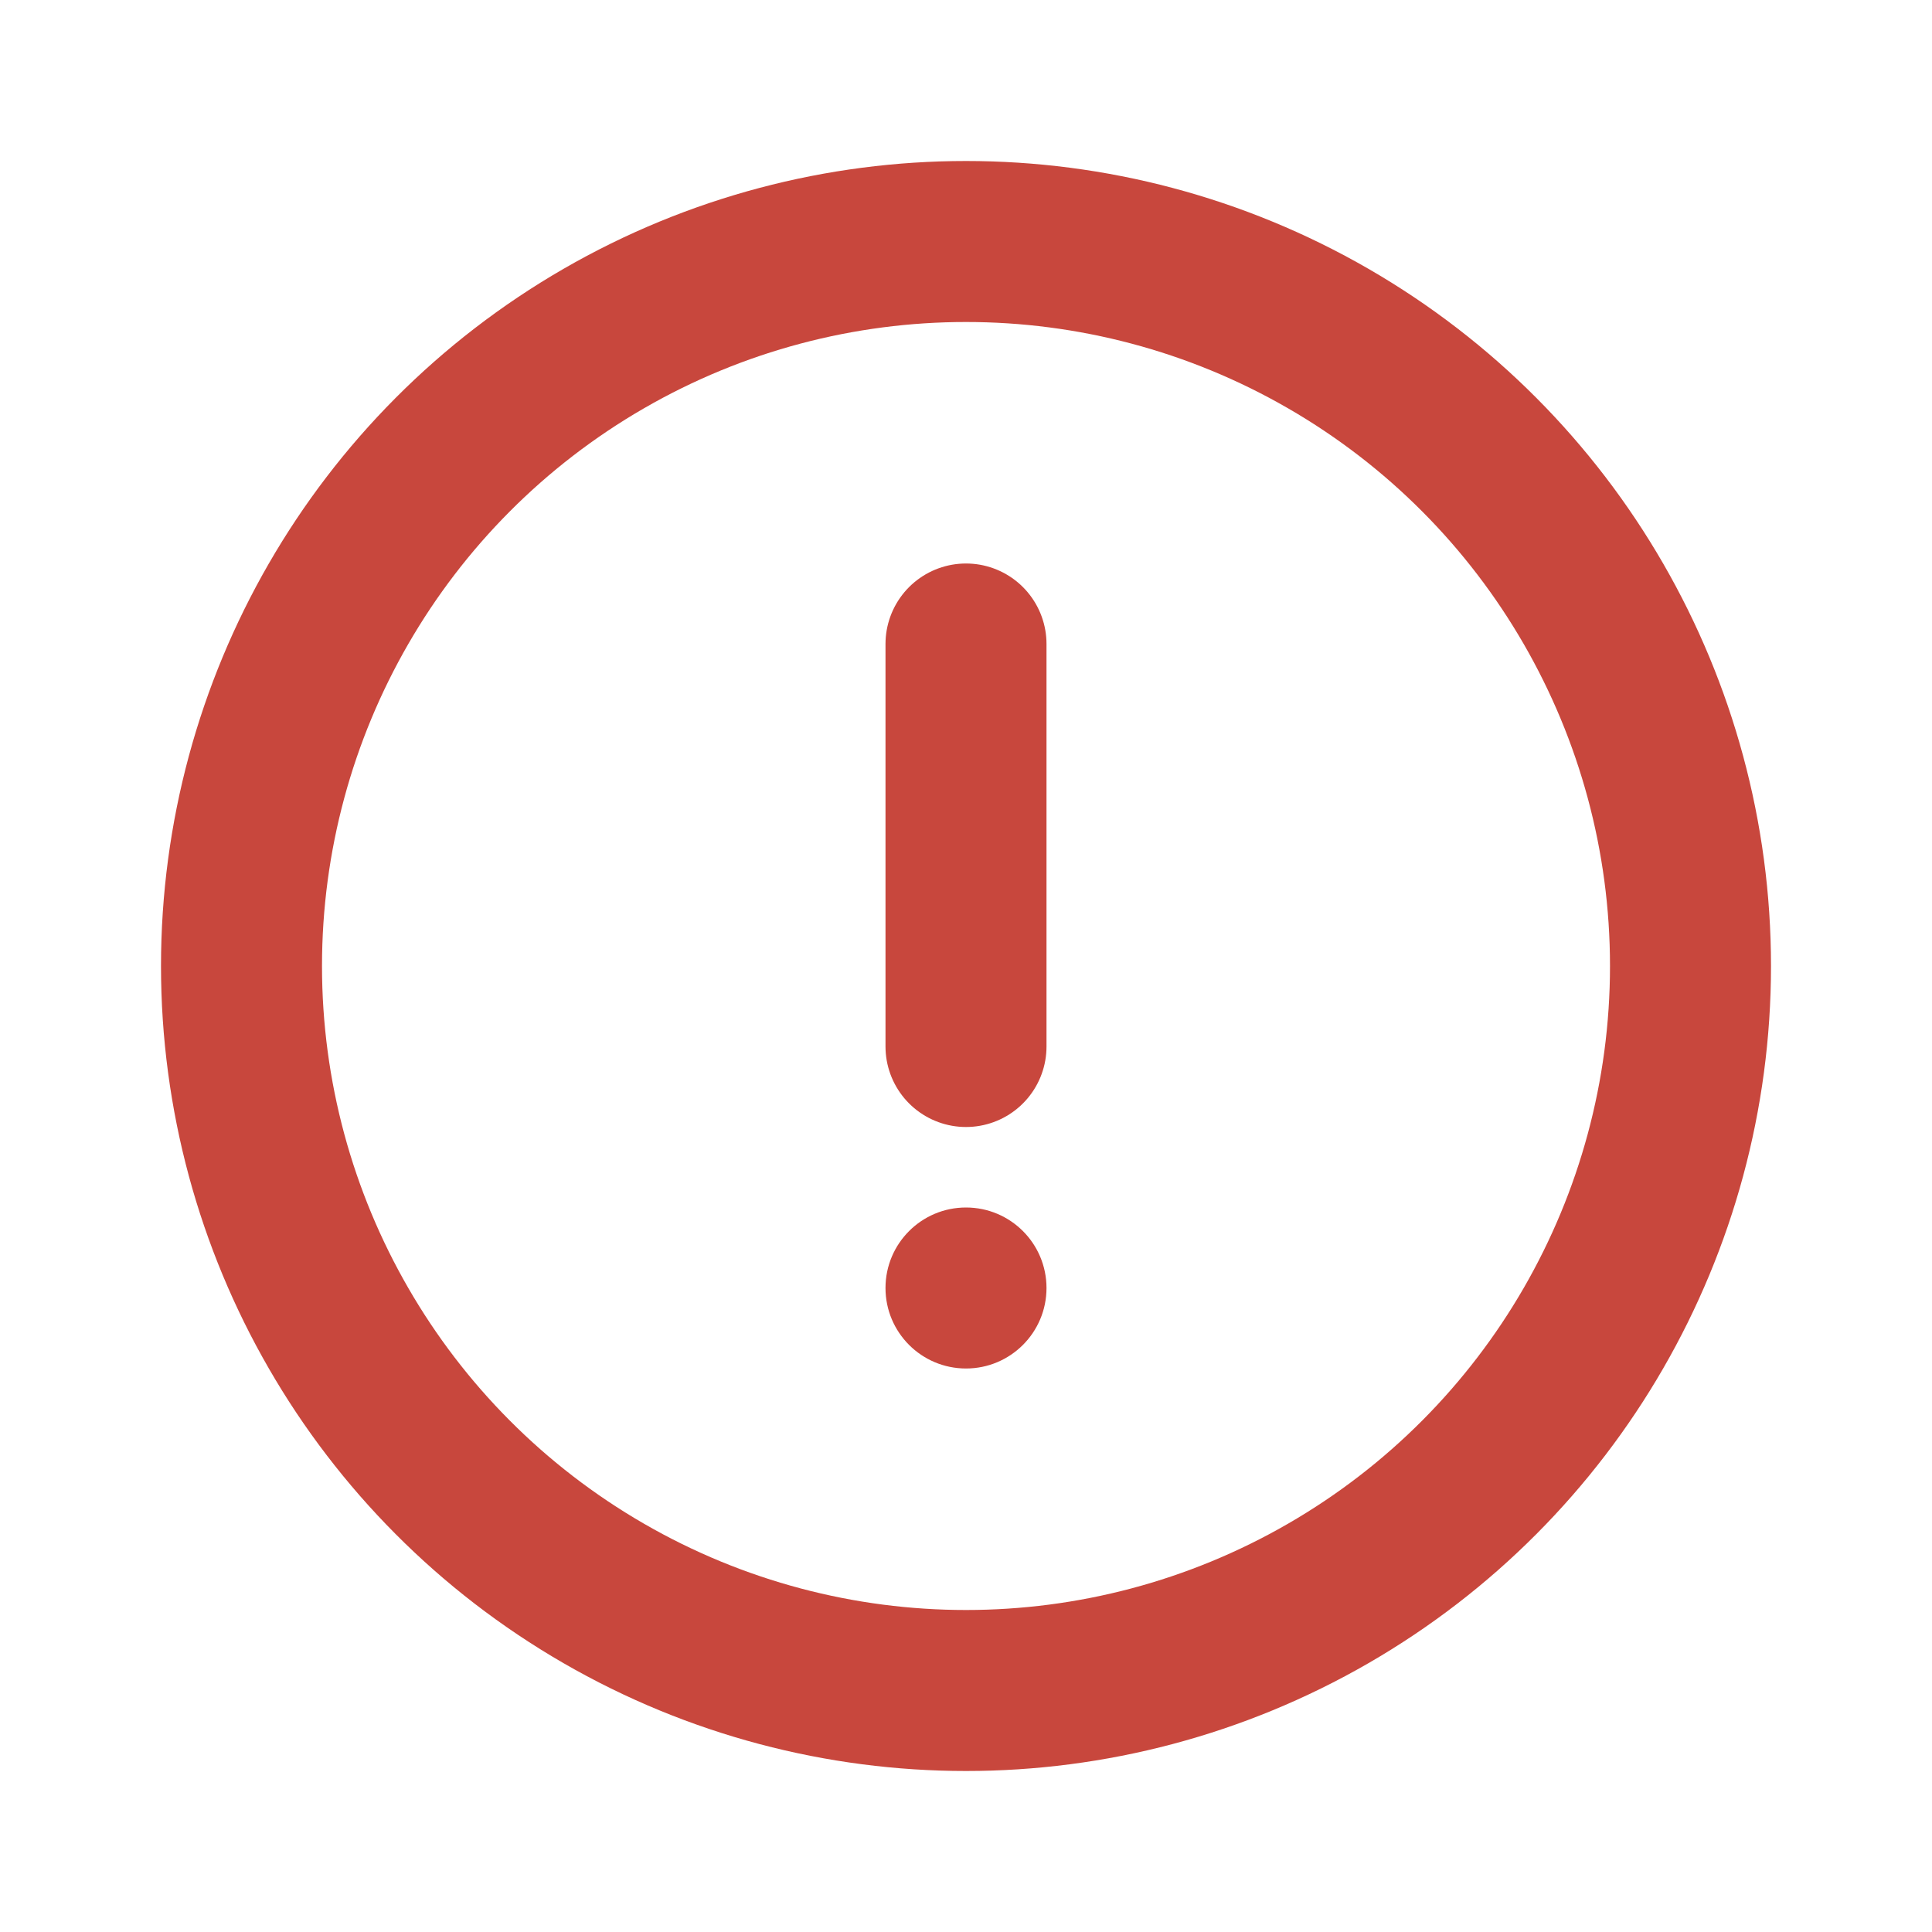
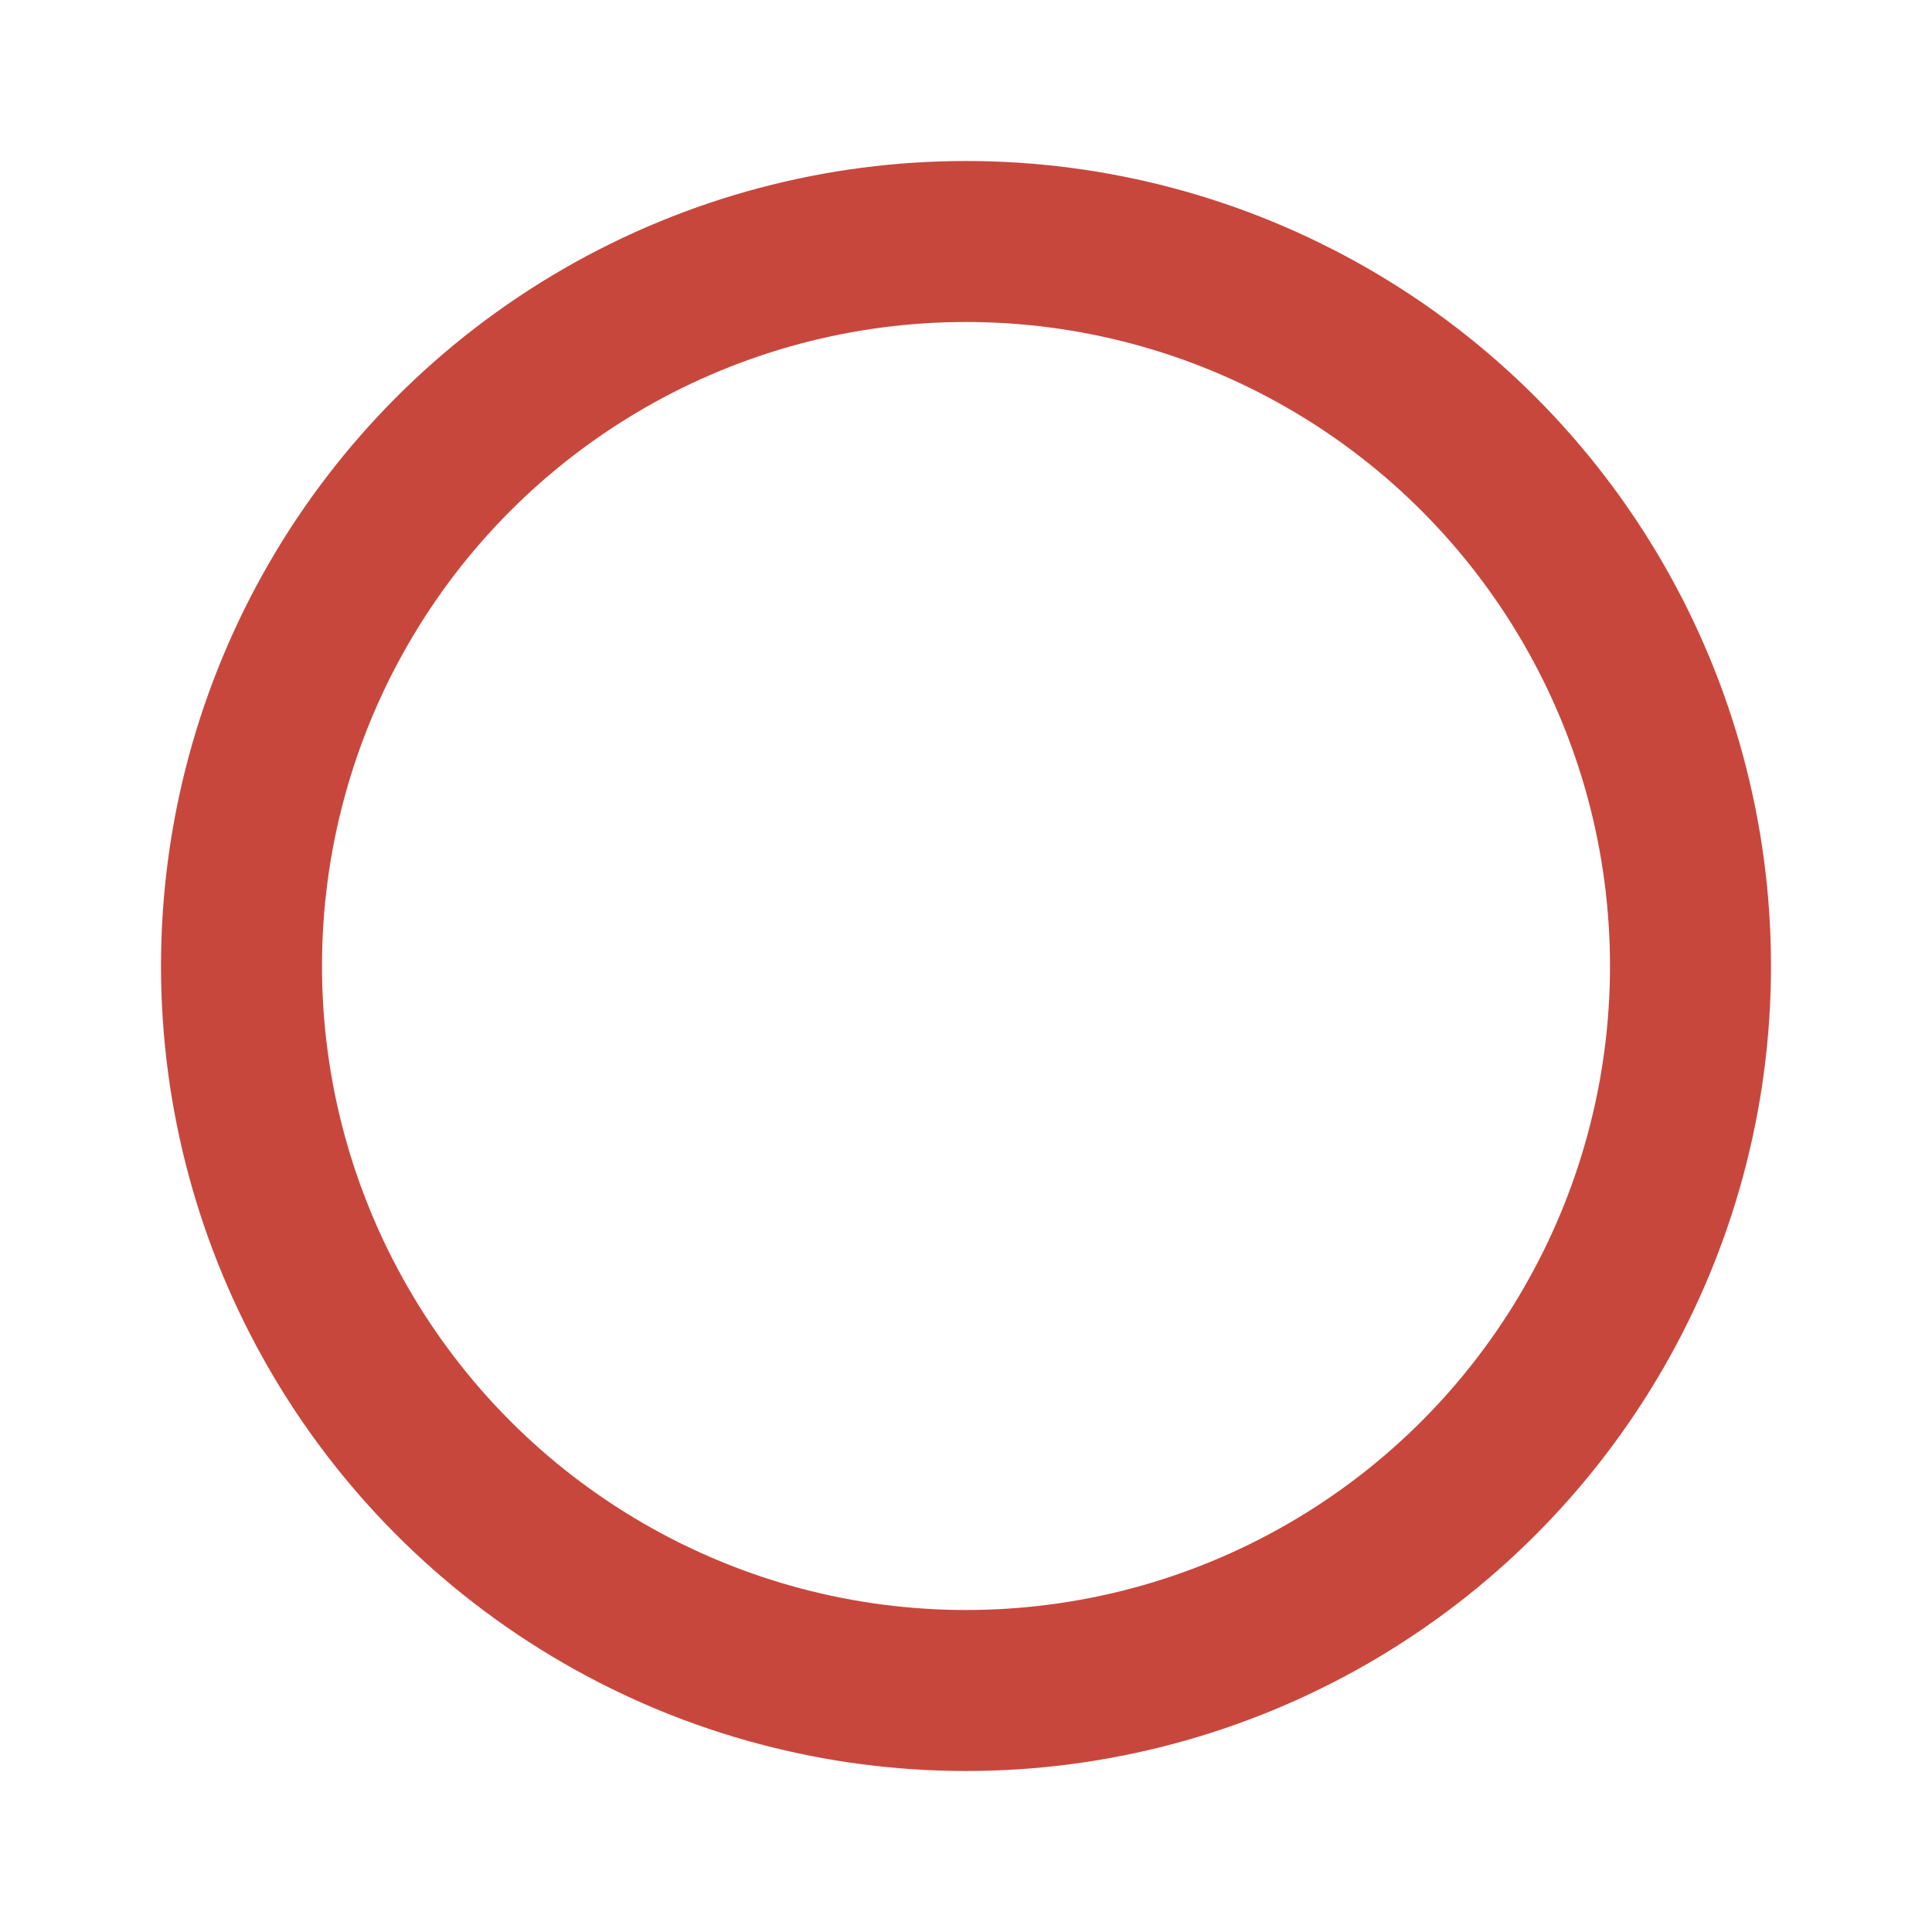
<svg xmlns="http://www.w3.org/2000/svg" width="24" height="24" viewBox="0 0 24 24" fill="none">
  <circle cx="12" cy="12" r="9" stroke="#C8473D" stroke-width="2" />
-   <line x1="12" y1="8" x2="12" y2="13" stroke="#C8473D" stroke-width="2" stroke-linecap="round" />
-   <circle cx="12" cy="16" r="1" fill="#C8473D" />
</svg>